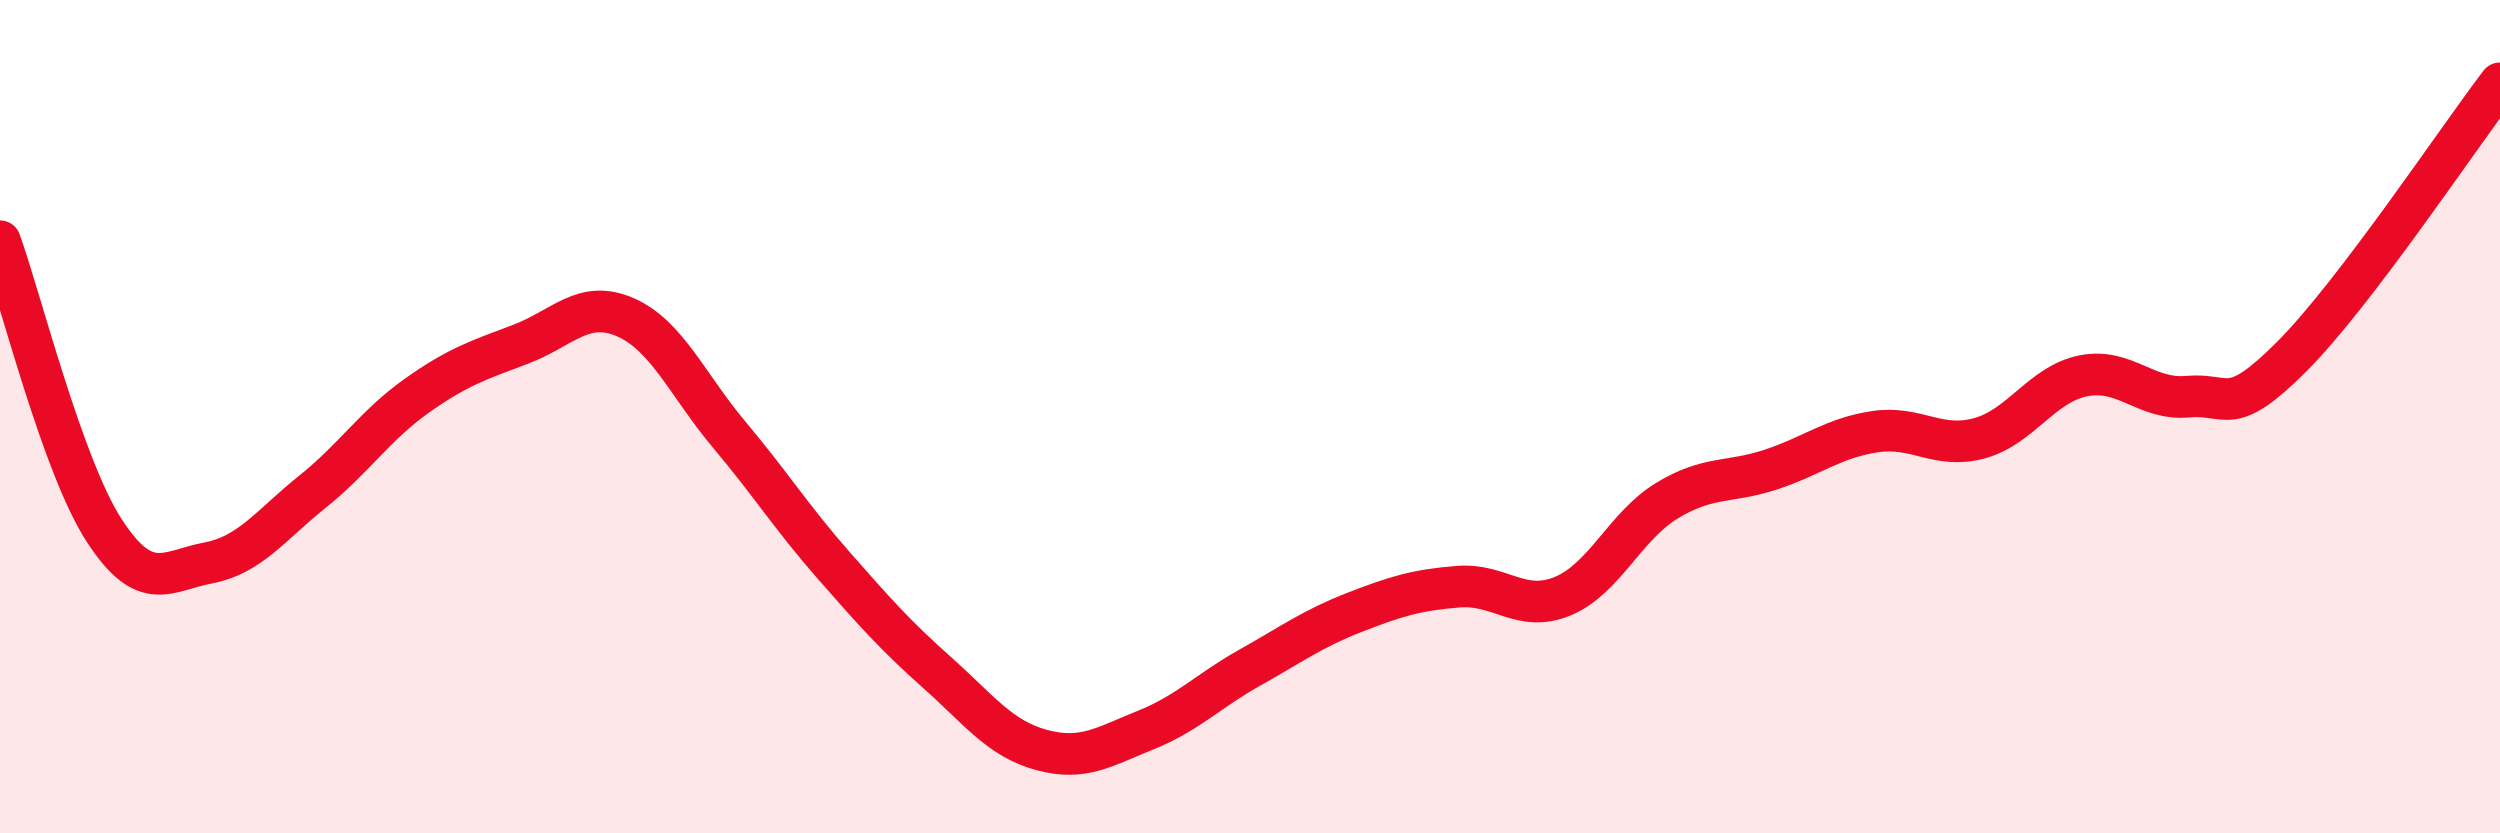
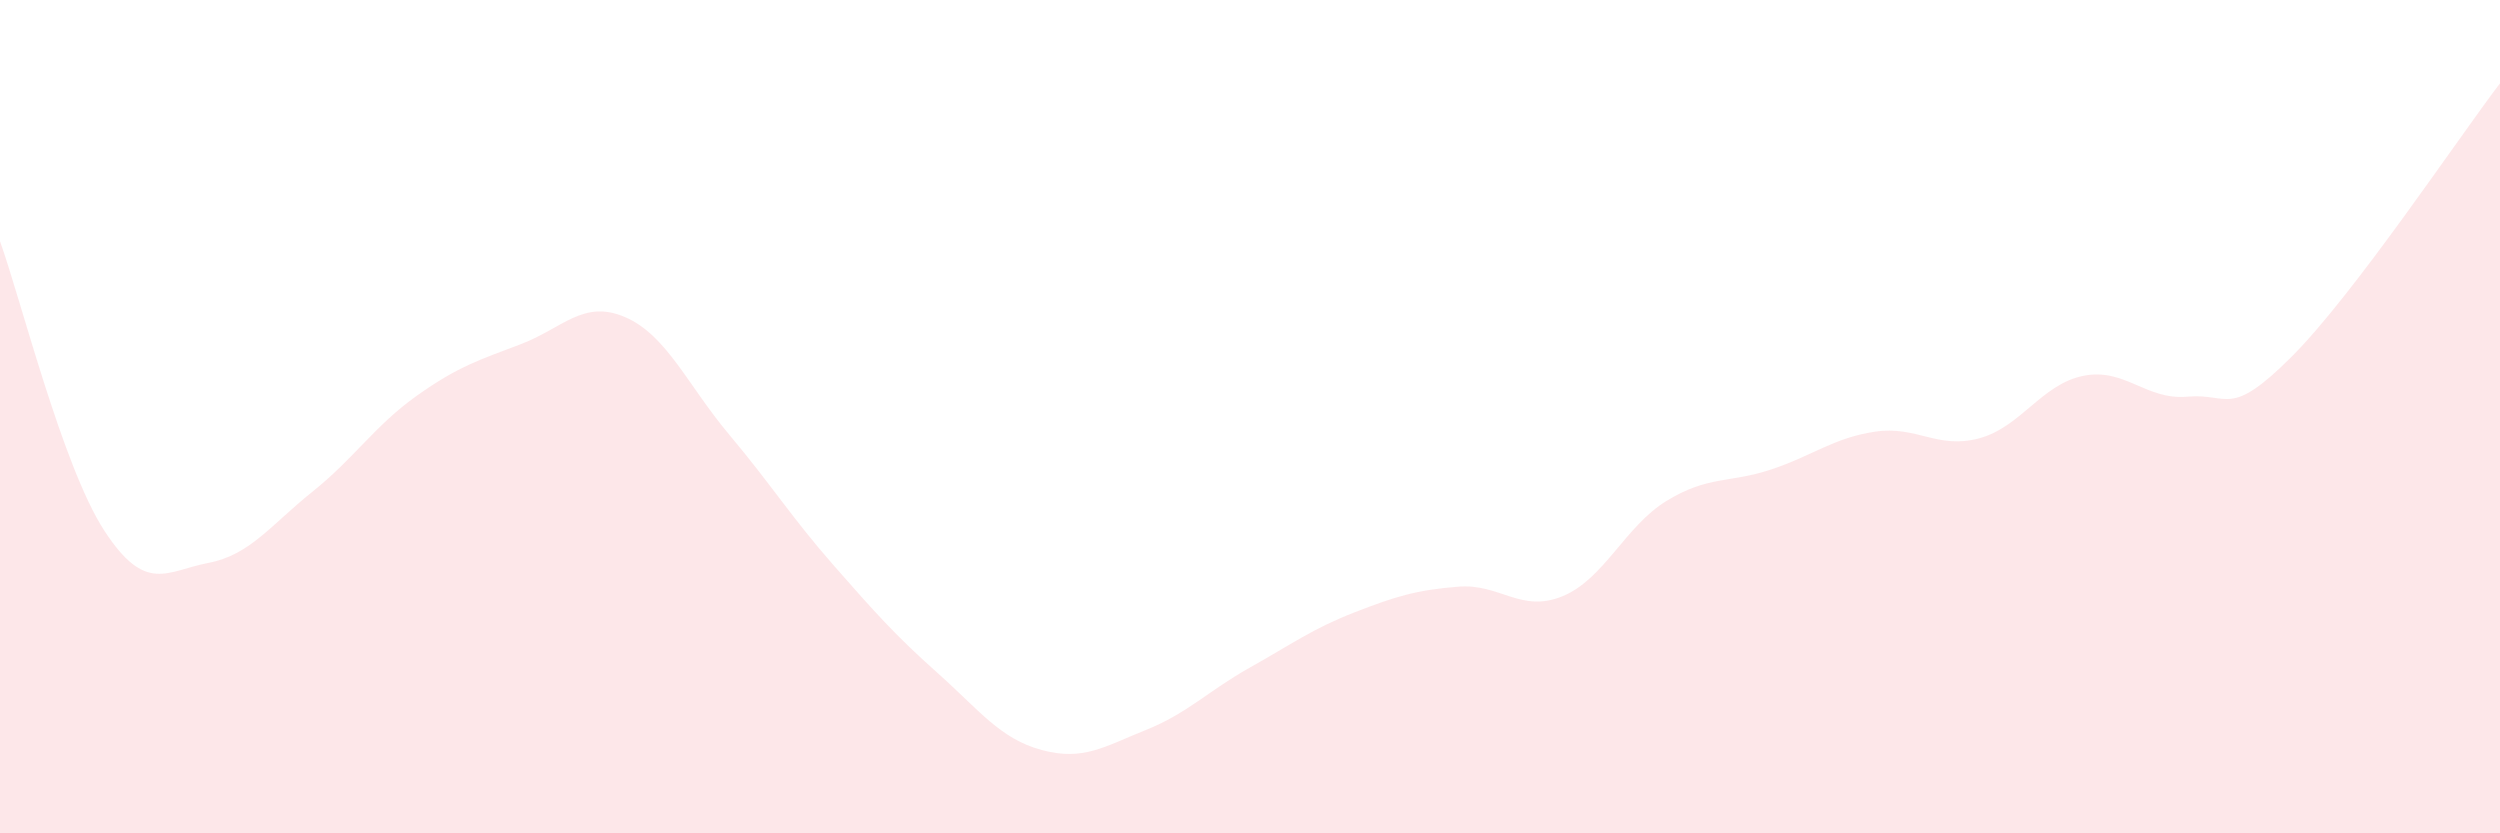
<svg xmlns="http://www.w3.org/2000/svg" width="60" height="20" viewBox="0 0 60 20">
  <path d="M 0,5.79 C 0.5,7.18 1.5,11.19 2.5,12.73 C 3.5,14.27 4,13.7 5,13.51 C 6,13.32 6.5,12.6 7.5,11.8 C 8.5,11 9,10.21 10,9.5 C 11,8.79 11.5,8.64 12.5,8.26 C 13.5,7.88 14,7.18 15,7.61 C 16,8.04 16.5,9.24 17.5,10.43 C 18.5,11.62 19,12.42 20,13.56 C 21,14.7 21.5,15.26 22.5,16.15 C 23.5,17.04 24,17.73 25,18 C 26,18.27 26.5,17.92 27.5,17.52 C 28.5,17.12 29,16.58 30,16.02 C 31,15.46 31.5,15.09 32.5,14.7 C 33.5,14.31 34,14.16 35,14.08 C 36,14 36.5,14.72 37.5,14.31 C 38.5,13.9 39,12.63 40,12.02 C 41,11.41 41.5,11.6 42.5,11.27 C 43.5,10.94 44,10.51 45,10.36 C 46,10.21 46.5,10.79 47.5,10.52 C 48.5,10.25 49,9.22 50,9.02 C 51,8.82 51.5,9.61 52.5,9.52 C 53.5,9.43 53.5,10.06 55,8.56 C 56.5,7.06 59,3.31 60,2L60 20L0 20Z" fill="#EB0A25" opacity="0.1" stroke-linecap="round" stroke-linejoin="round" />
-   <path d="M 0,5.79 C 0.5,7.18 1.5,11.19 2.5,12.73 C 3.5,14.27 4,13.7 5,13.51 C 6,13.32 6.5,12.6 7.5,11.8 C 8.5,11 9,10.21 10,9.5 C 11,8.79 11.5,8.64 12.5,8.26 C 13.5,7.88 14,7.18 15,7.61 C 16,8.04 16.5,9.24 17.5,10.43 C 18.5,11.62 19,12.42 20,13.56 C 21,14.7 21.5,15.26 22.5,16.15 C 23.5,17.04 24,17.73 25,18 C 26,18.27 26.5,17.92 27.5,17.52 C 28.5,17.12 29,16.58 30,16.02 C 31,15.46 31.5,15.09 32.5,14.7 C 33.5,14.31 34,14.16 35,14.08 C 36,14 36.5,14.72 37.5,14.31 C 38.5,13.9 39,12.63 40,12.02 C 41,11.41 41.5,11.6 42.5,11.27 C 43.5,10.94 44,10.51 45,10.36 C 46,10.21 46.5,10.79 47.5,10.52 C 48.5,10.25 49,9.22 50,9.02 C 51,8.82 51.5,9.61 52.5,9.52 C 53.5,9.43 53.5,10.06 55,8.56 C 56.5,7.06 59,3.31 60,2" stroke="#EB0A25" stroke-width="1" fill="none" stroke-linecap="round" stroke-linejoin="round" />
</svg>